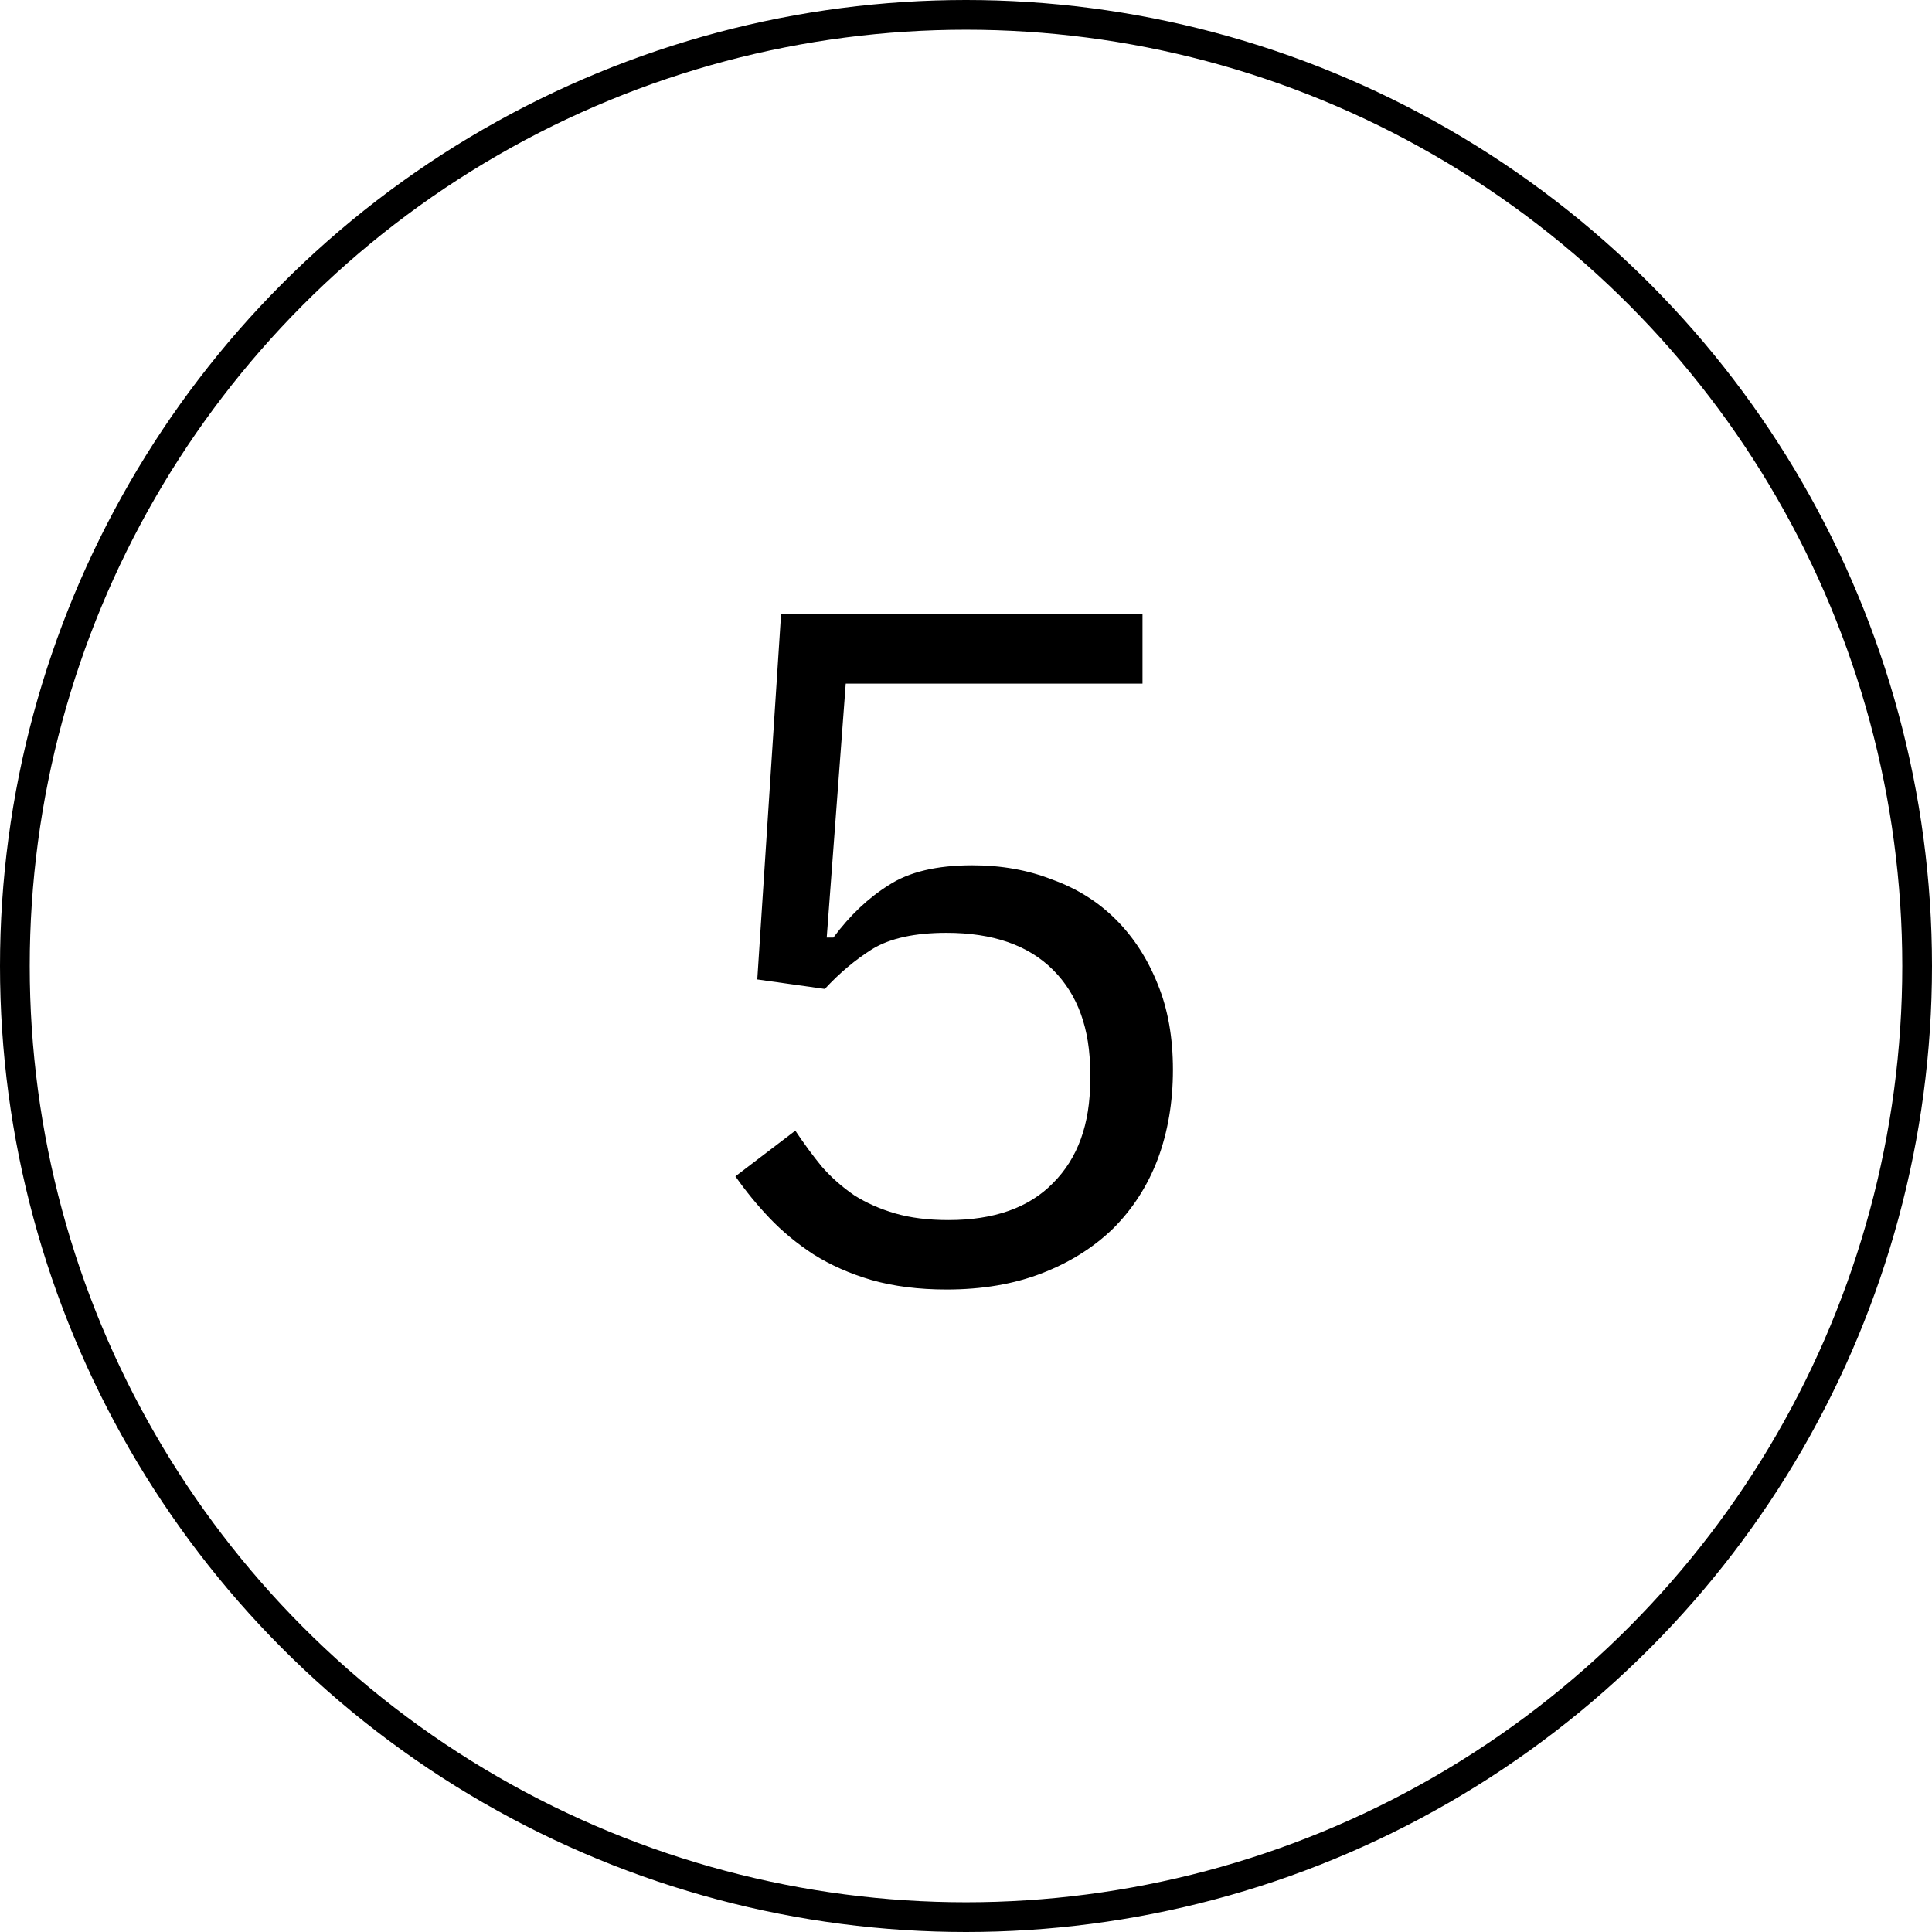
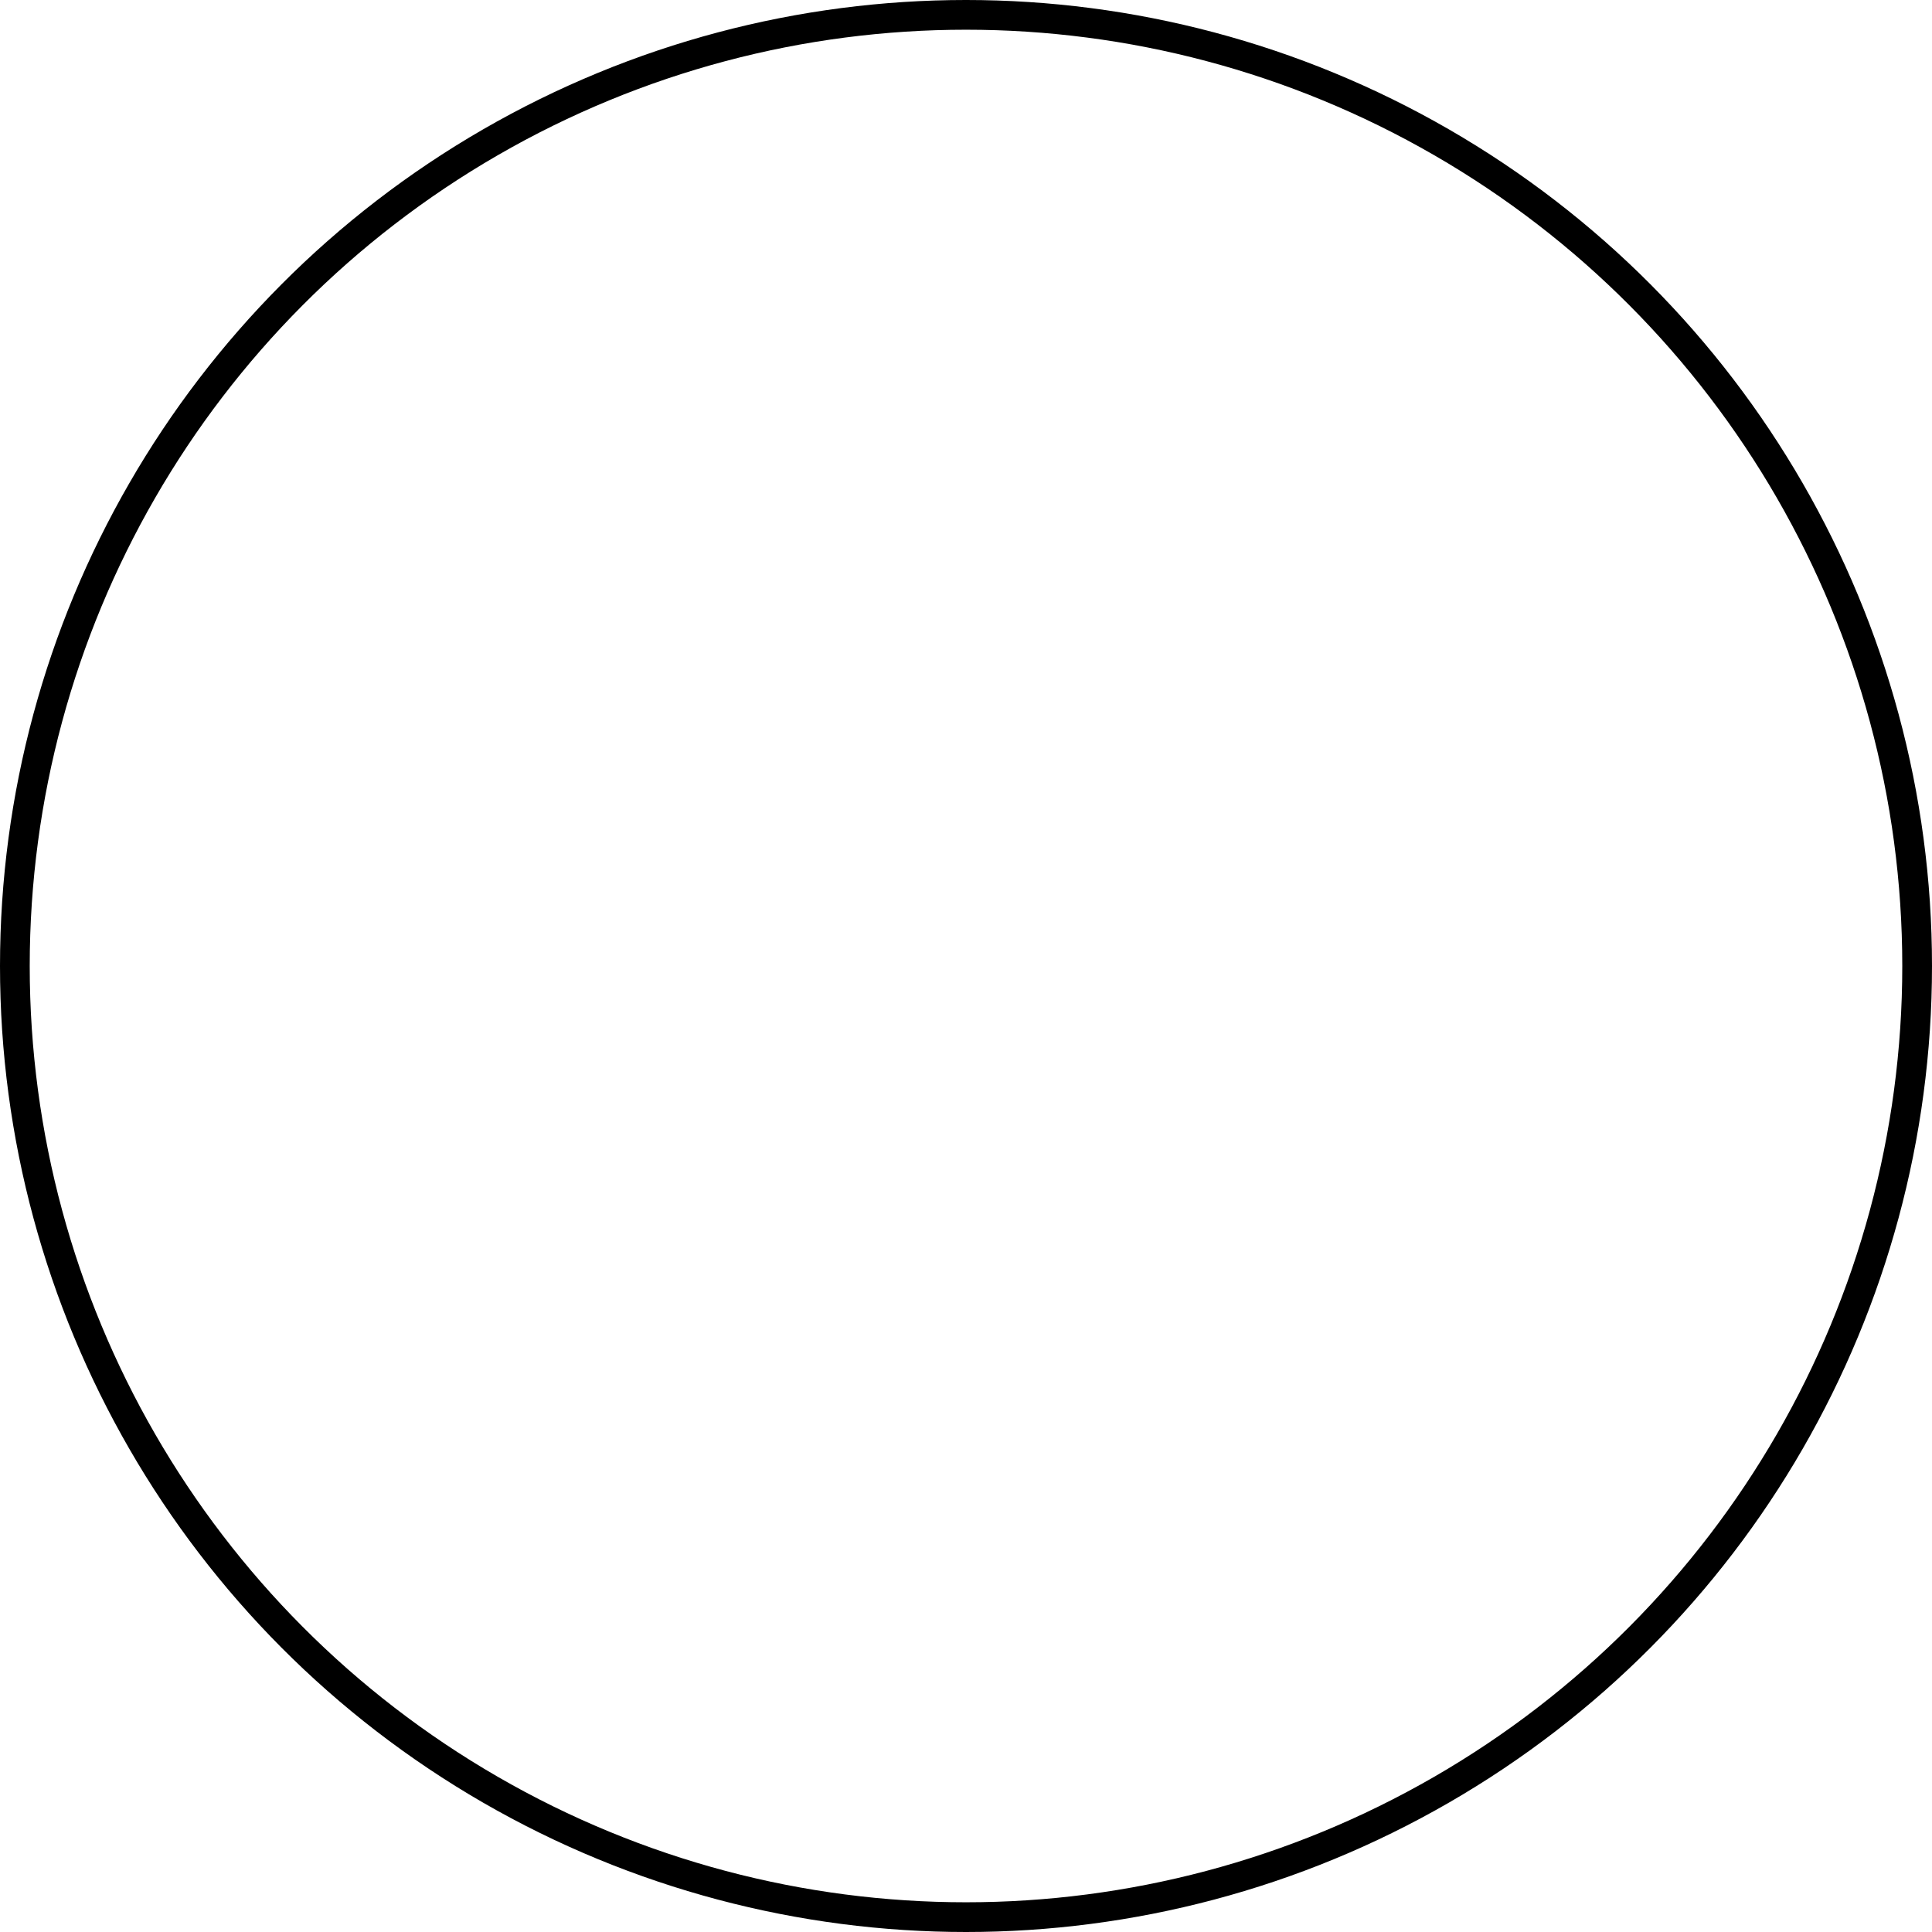
<svg xmlns="http://www.w3.org/2000/svg" width="65" height="65" viewBox="0 0 65 65" fill="none">
  <g clip-path="url(#clip0)">
    <circle cx="32.5" cy="32.5" r="32" stroke="black" />
-     <path d="M38.438 23H28.454L27.814 31.544H28.038C28.593 30.797 29.212 30.211 29.894 29.784C30.577 29.336 31.516 29.112 32.71 29.112C33.692 29.112 34.588 29.272 35.398 29.592C36.23 29.891 36.945 30.339 37.542 30.936C38.14 31.533 38.609 32.259 38.95 33.112C39.292 33.944 39.462 34.904 39.462 35.992C39.462 37.08 39.292 38.083 38.95 39C38.609 39.896 38.108 40.675 37.446 41.336C36.785 41.976 35.985 42.477 35.046 42.84C34.108 43.203 33.041 43.384 31.846 43.384C30.908 43.384 30.065 43.277 29.318 43.064C28.593 42.851 27.942 42.563 27.366 42.2C26.812 41.837 26.321 41.432 25.894 40.984C25.468 40.536 25.084 40.067 24.742 39.576L26.758 38.04C27.057 38.488 27.356 38.893 27.654 39.256C27.974 39.619 28.337 39.939 28.742 40.216C29.148 40.472 29.606 40.675 30.118 40.824C30.63 40.973 31.228 41.048 31.91 41.048C33.446 41.048 34.62 40.632 35.43 39.8C36.262 38.968 36.678 37.816 36.678 36.344V36.088C36.678 34.616 36.262 33.464 35.43 32.632C34.598 31.8 33.404 31.384 31.846 31.384C30.78 31.384 29.948 31.565 29.35 31.928C28.774 32.291 28.241 32.739 27.75 33.272L25.478 32.952L26.278 20.664H38.438V23Z" fill="black" />
  </g>
  <defs>
    <clipPath id="clip0">
      <rect width="65" height="65" fill="white" />
    </clipPath>
  </defs>
</svg>